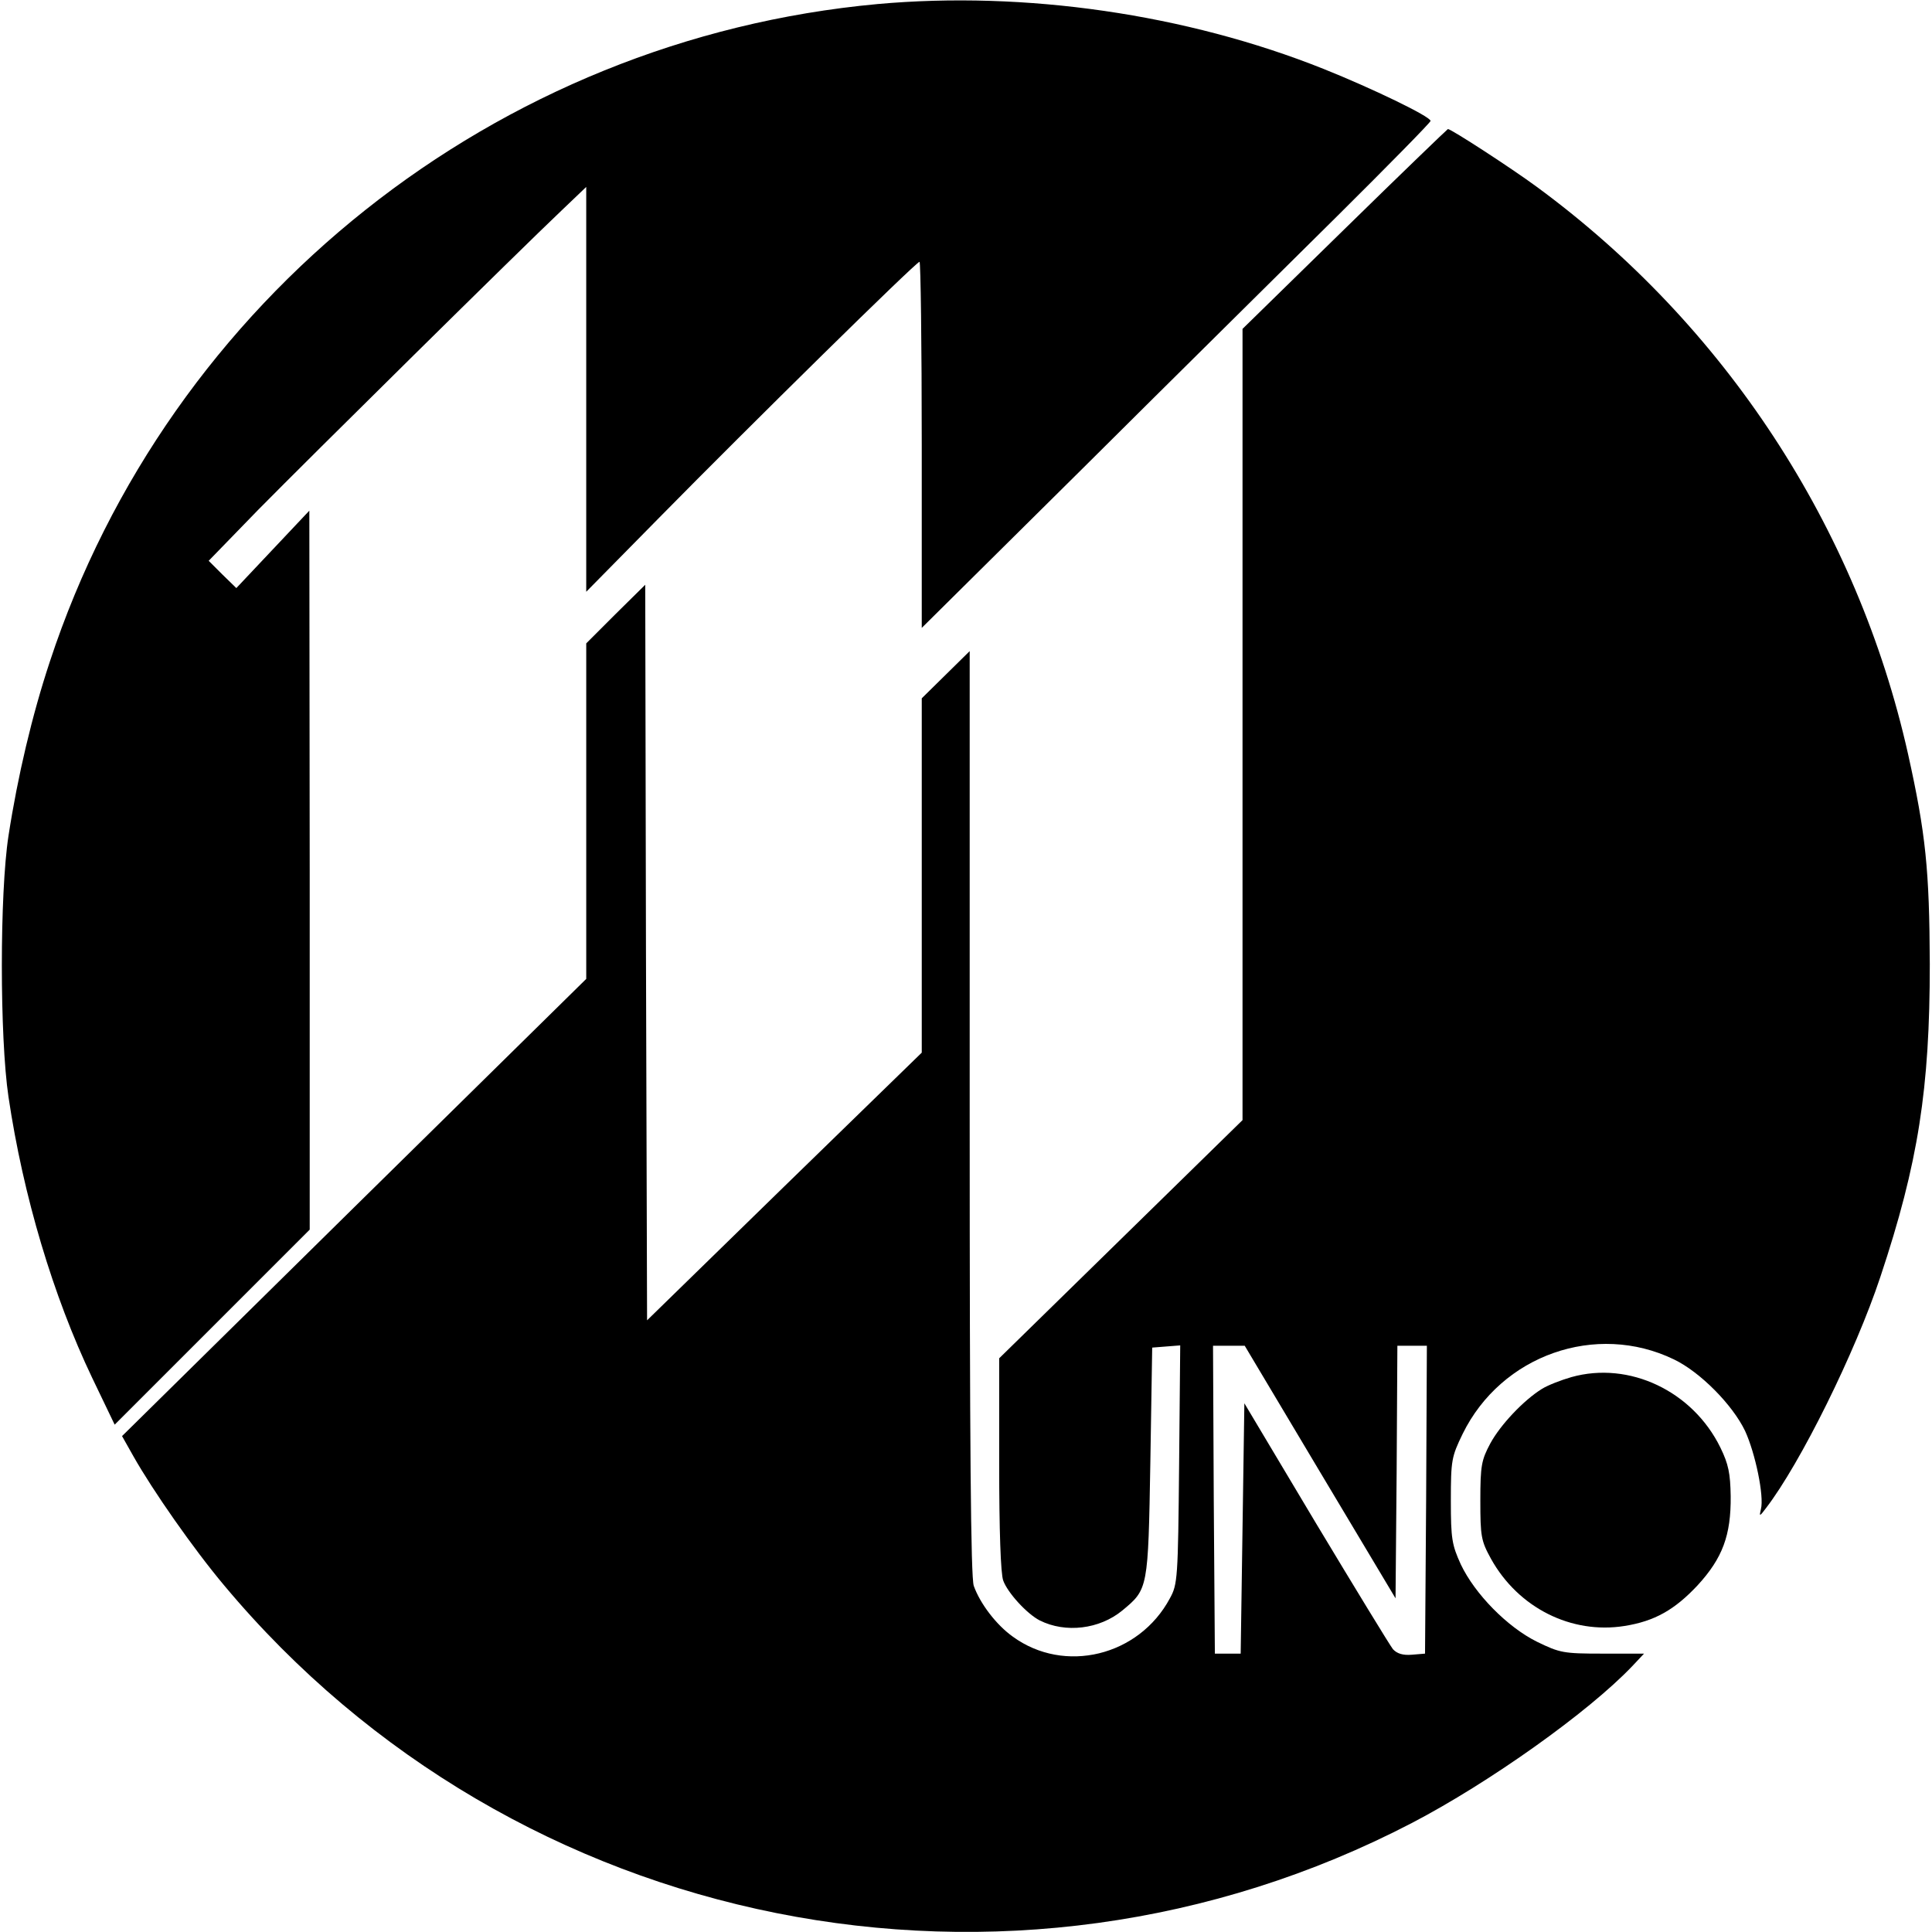
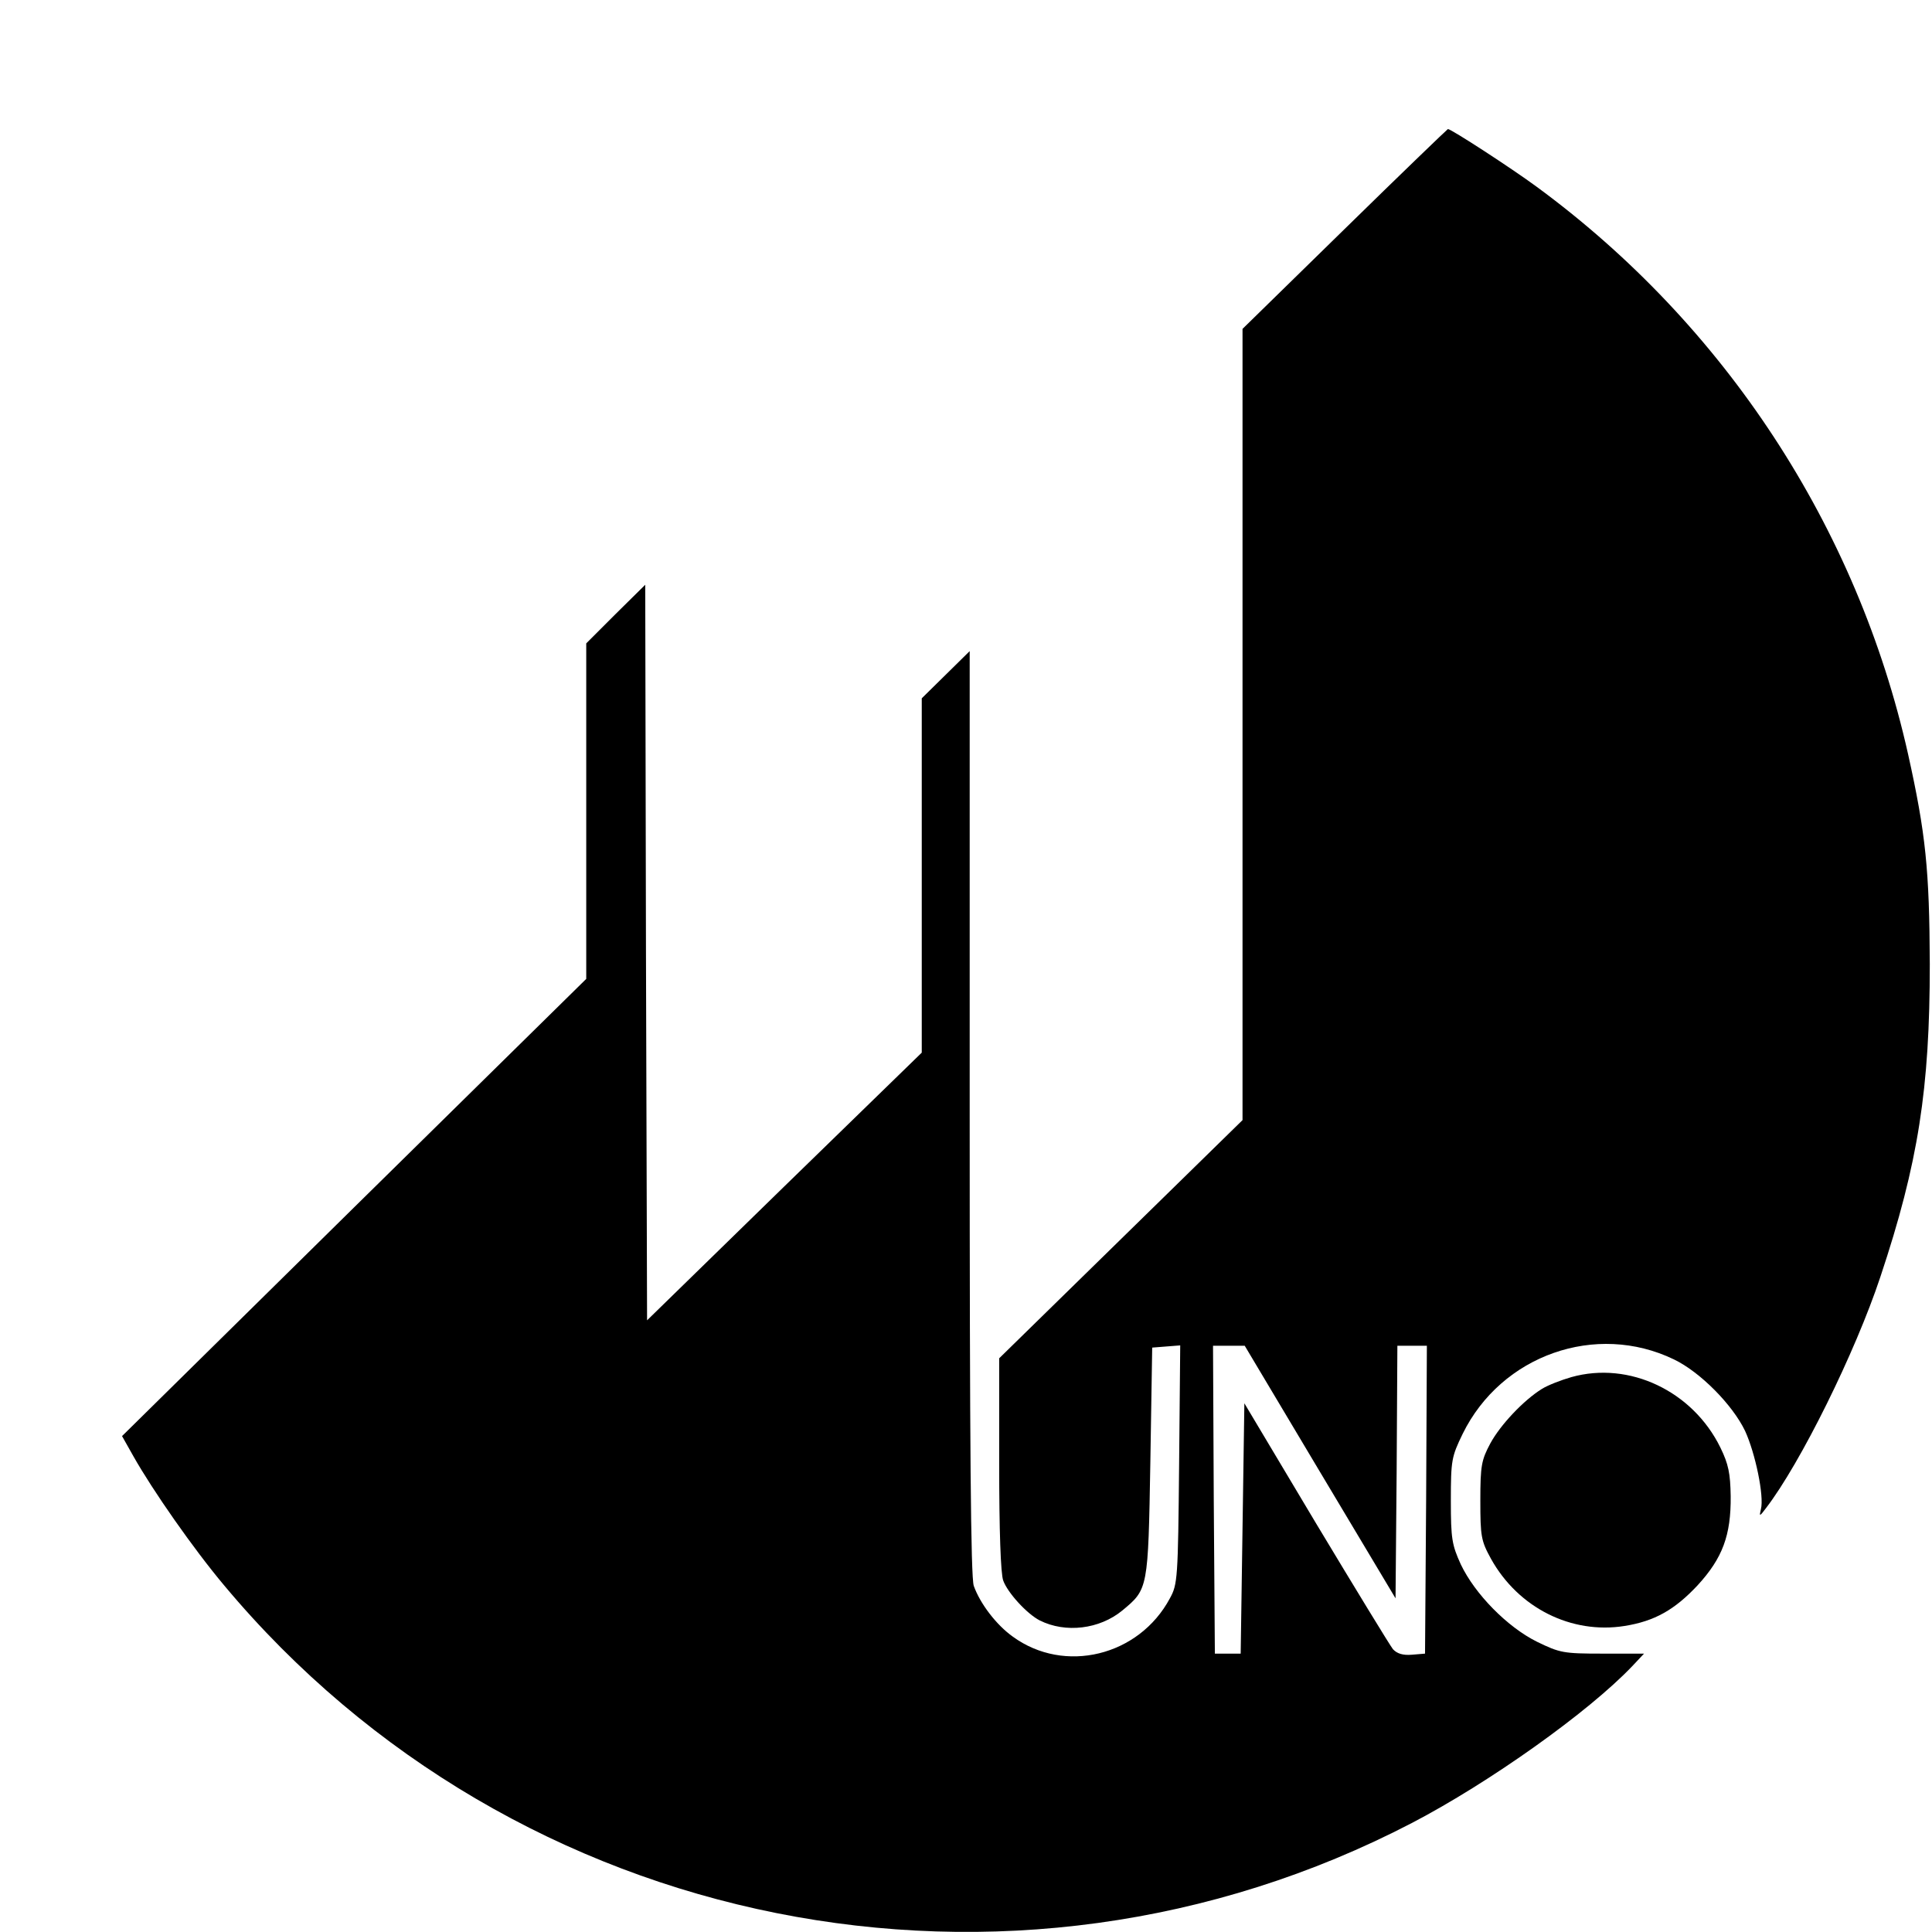
<svg xmlns="http://www.w3.org/2000/svg" version="1.0" width="524pt" height="524pt" viewBox="0 0 524 524" preserveAspectRatio="xMidYMid meet">
  <g transform="translate(0,524) scale(0.1,-0.1)" fill="#000000" stroke="none">
-     <path d="M2380 5229 c-1034 -95 -1921 -799 -2245 -1784 -48 -145 -87 -310 -112 -472 -24 -156 -24 -546 0 -708 40 -269 121 -540 227 -762 l61 -127 264 264 265 265 0 975 -1 975 -99 -105 -99 -105 -38 37 -37 37 134 138 c143 145 709 704 823 812 l67 64 0 -549 0 -549 198 201 c247 251 697 694 706 694 3 0 6 -223 6 -496 l0 -497 438 434 c240 239 551 546 690 684 138 137 252 253 252 257 0 12 -160 89 -290 141 -373 149 -810 212 -1210 176z" />
    <path d="M3647 4619 l-277 -271 0 -1073 0 -1073 -330 -323 -330 -323 0 -287 c0 -179 4 -298 11 -316 12 -33 64 -90 99 -108 70 -35 162 -24 224 27 70 58 70 58 76 403 l5 310 38 3 38 3 -3 -323 c-3 -309 -4 -325 -25 -363 -84 -157 -286 -206 -426 -104 -45 32 -89 90 -106 138 -8 25 -11 370 -11 1285 l0 1250 -65 -64 -65 -64 0 -481 0 -480 -373 -363 -372 -363 -3 998 -2 997 -80 -79 -80 -80 0 -455 0 -455 -630 -620 -629 -620 31 -55 c52 -92 162 -250 246 -350 788 -943 2131 -1212 3222 -644 209 109 478 300 597 425 l32 34 -112 0 c-107 0 -116 2 -178 32 -81 40 -169 130 -207 210 -24 53 -27 69 -27 173 0 110 2 119 32 181 105 214 362 304 573 202 71 -34 159 -123 193 -194 28 -61 52 -177 43 -212 -5 -21 -4 -21 14 3 93 121 242 422 310 627 103 309 134 511 134 848 -1 256 -11 354 -59 570 -138 616 -497 1164 -1008 1539 -68 50 -231 156 -240 156 -1 0 -128 -122 -280 -271z m-67 -3371 l205 -343 3 343 2 342 40 0 40 0 -2 -417 -3 -418 -36 -3 c-24 -2 -40 3 -51 15 -8 10 -102 164 -209 342 l-194 325 -5 -340 -5 -339 -35 0 -35 0 -3 418 -2 417 43 0 43 0 204 -342z" />
    <path d="M4262 1505 c-28 -8 -64 -22 -80 -32 -50 -31 -113 -98 -140 -148 -24 -45 -27 -60 -27 -155 0 -97 2 -109 29 -158 74 -133 218 -205 362 -182 82 13 136 44 198 110 68 74 91 136 90 242 -1 62 -6 87 -28 132 -75 153 -247 235 -404 191z" />
  </g>
</svg>